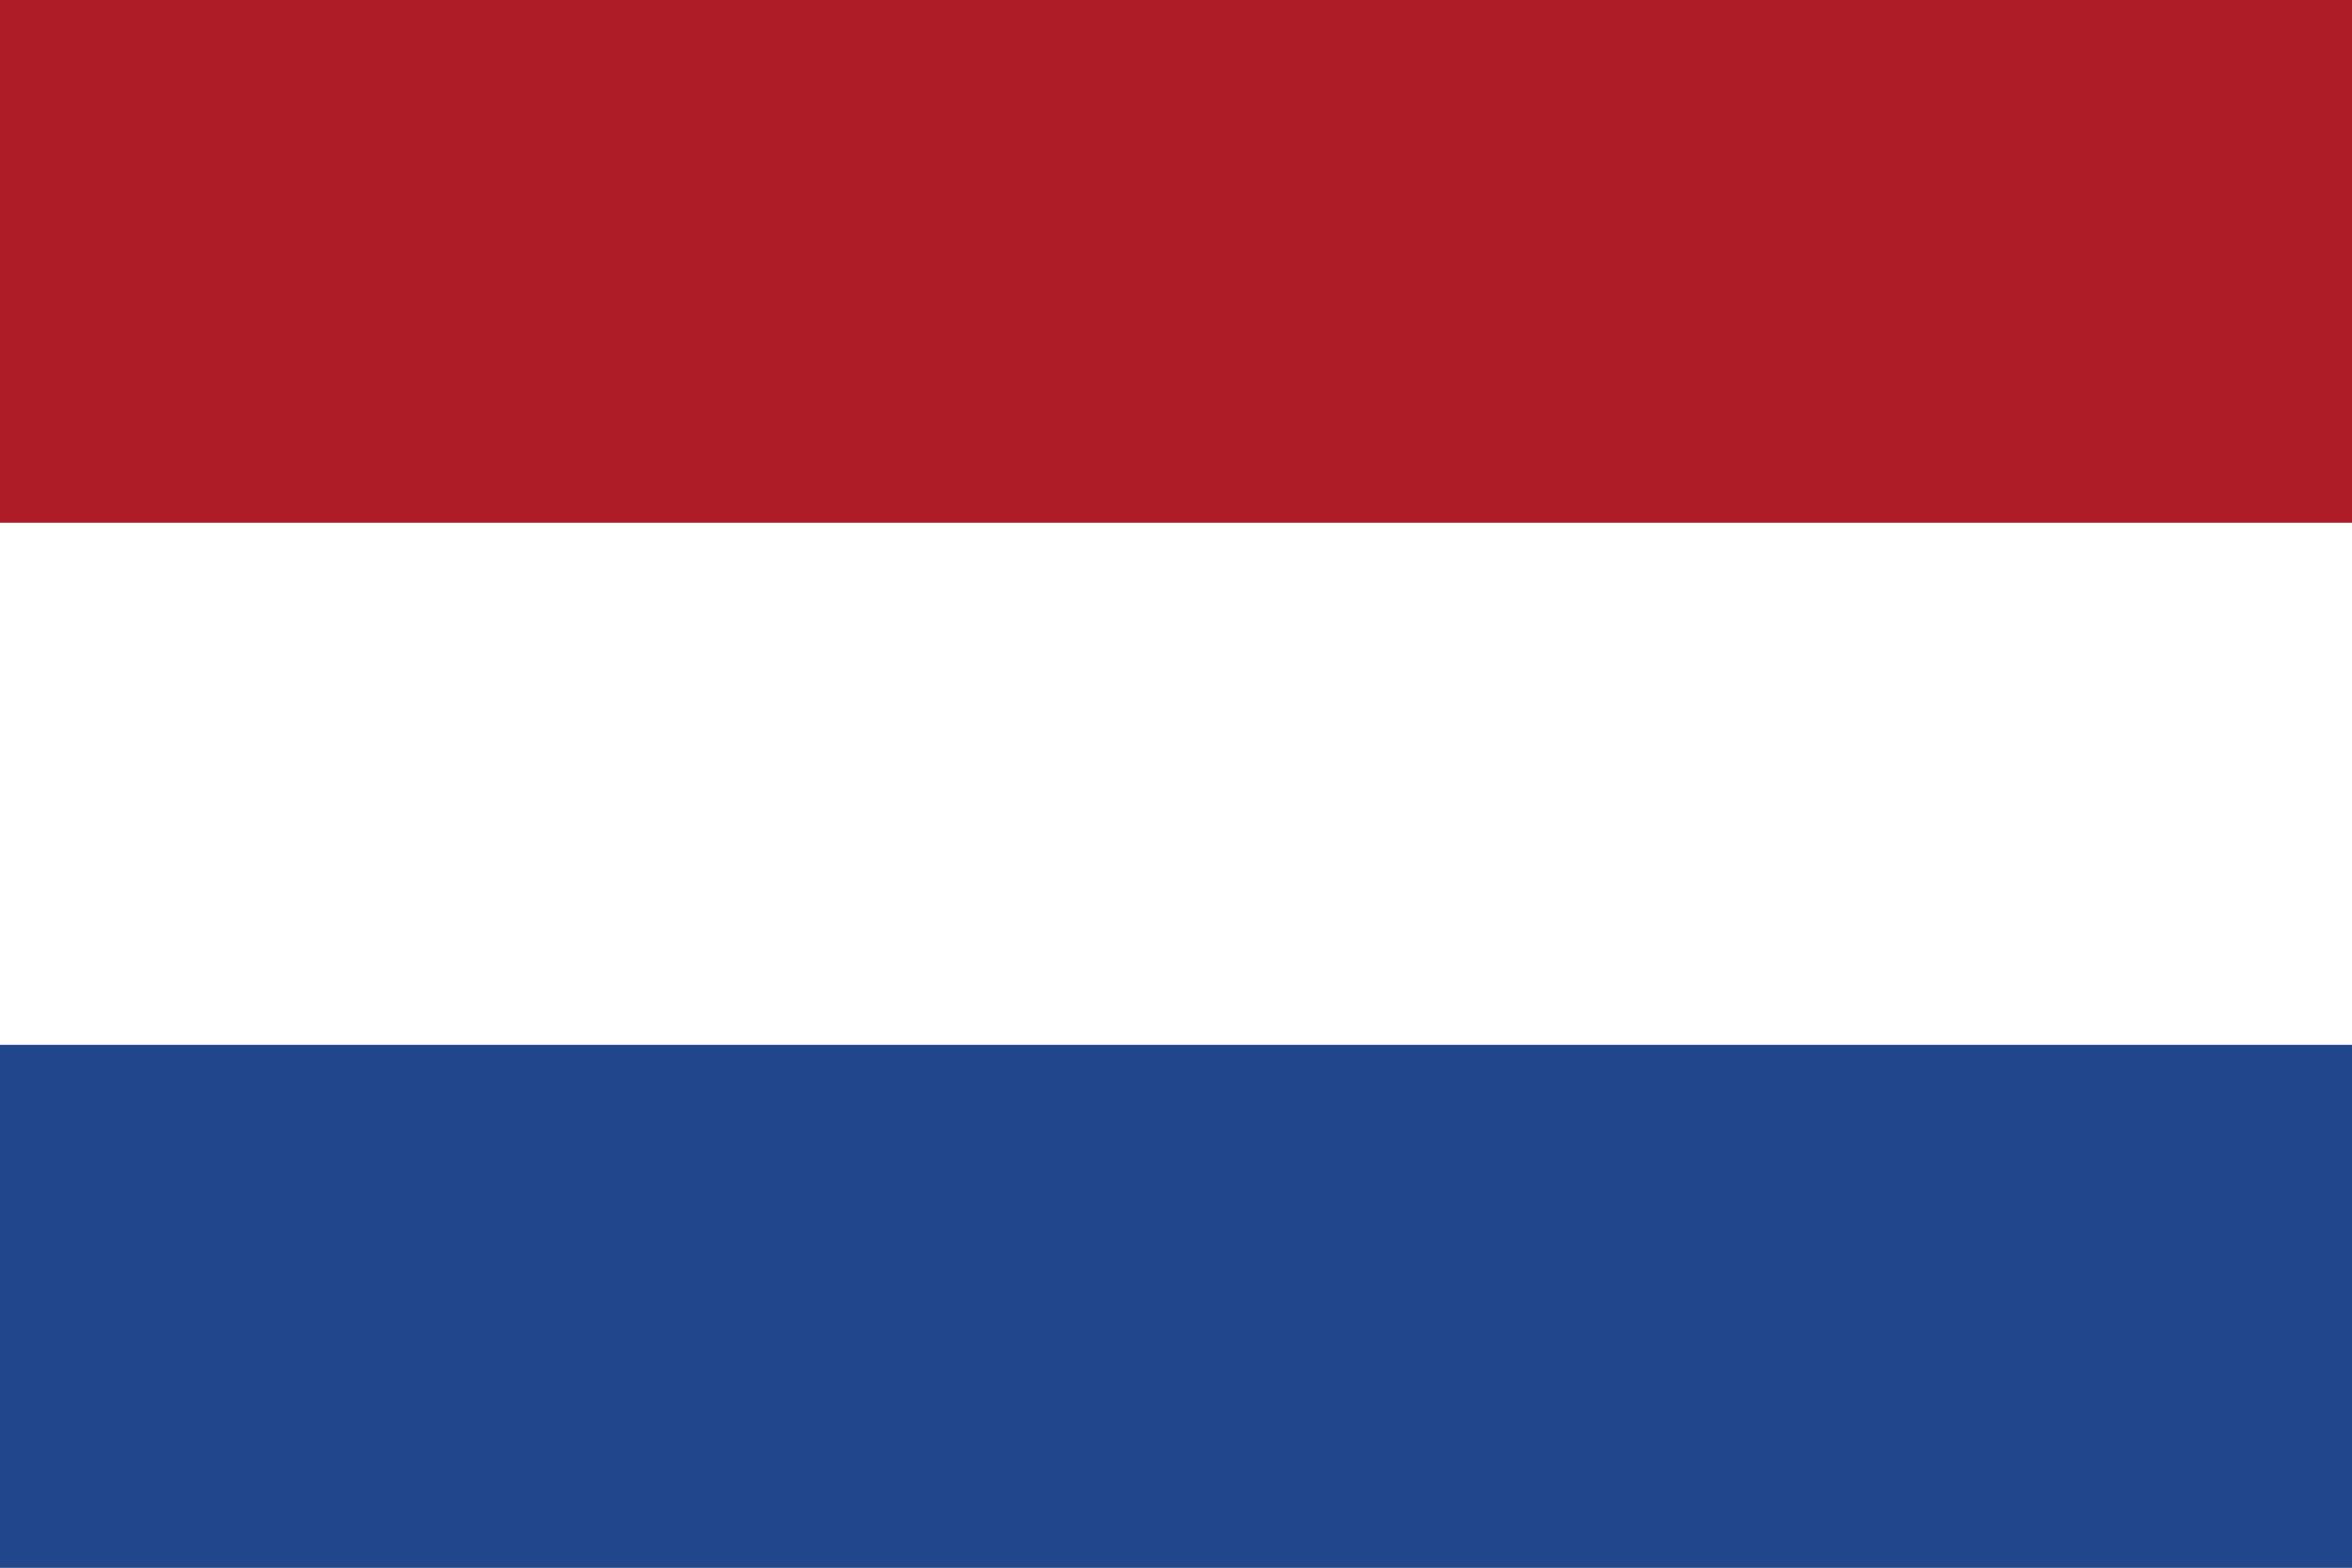
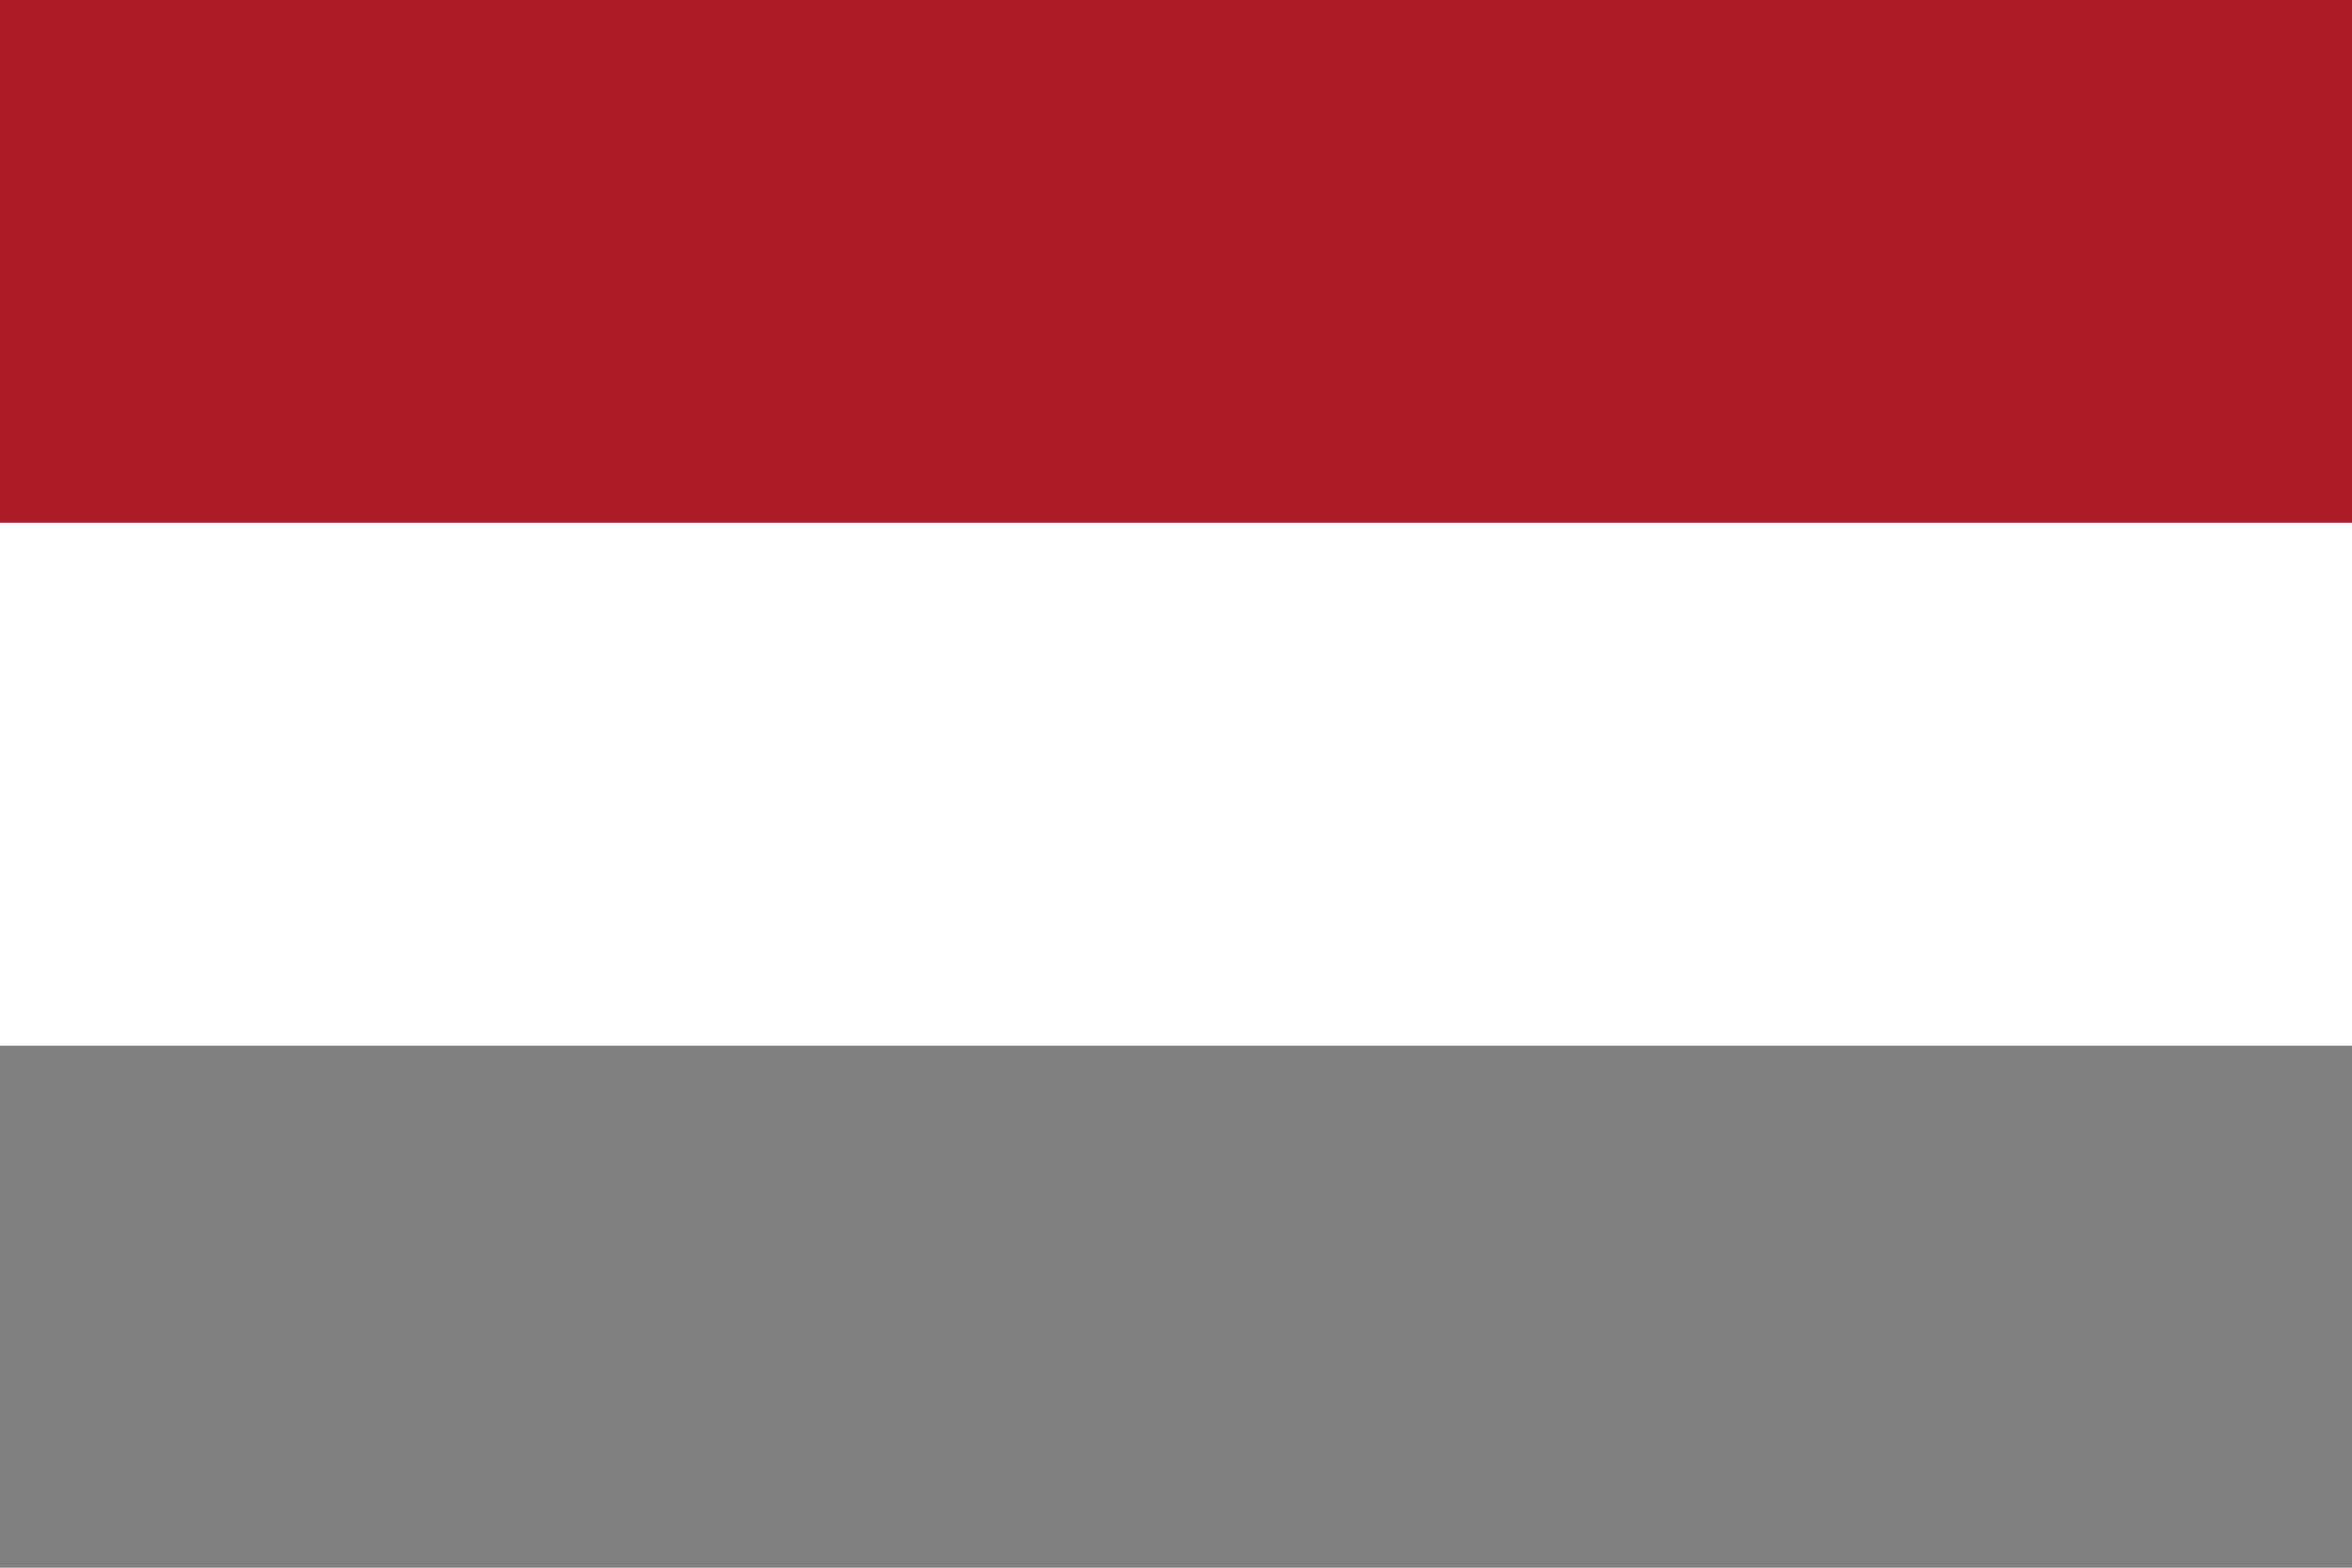
<svg xmlns="http://www.w3.org/2000/svg" width="24" height="16" viewBox="0 0 3 2">
  <rect x="0" y="0" width="3" height="2" fill="#808080" stroke="none" />
  <path fill="#AE1C28" d="M0 0h3v0.667H0z" />
  <path fill="#fff" d="M0 0.667h3v0.667H0z" />
-   <path fill="#21468B" d="M0 1.333h3V2H0z" />
</svg>